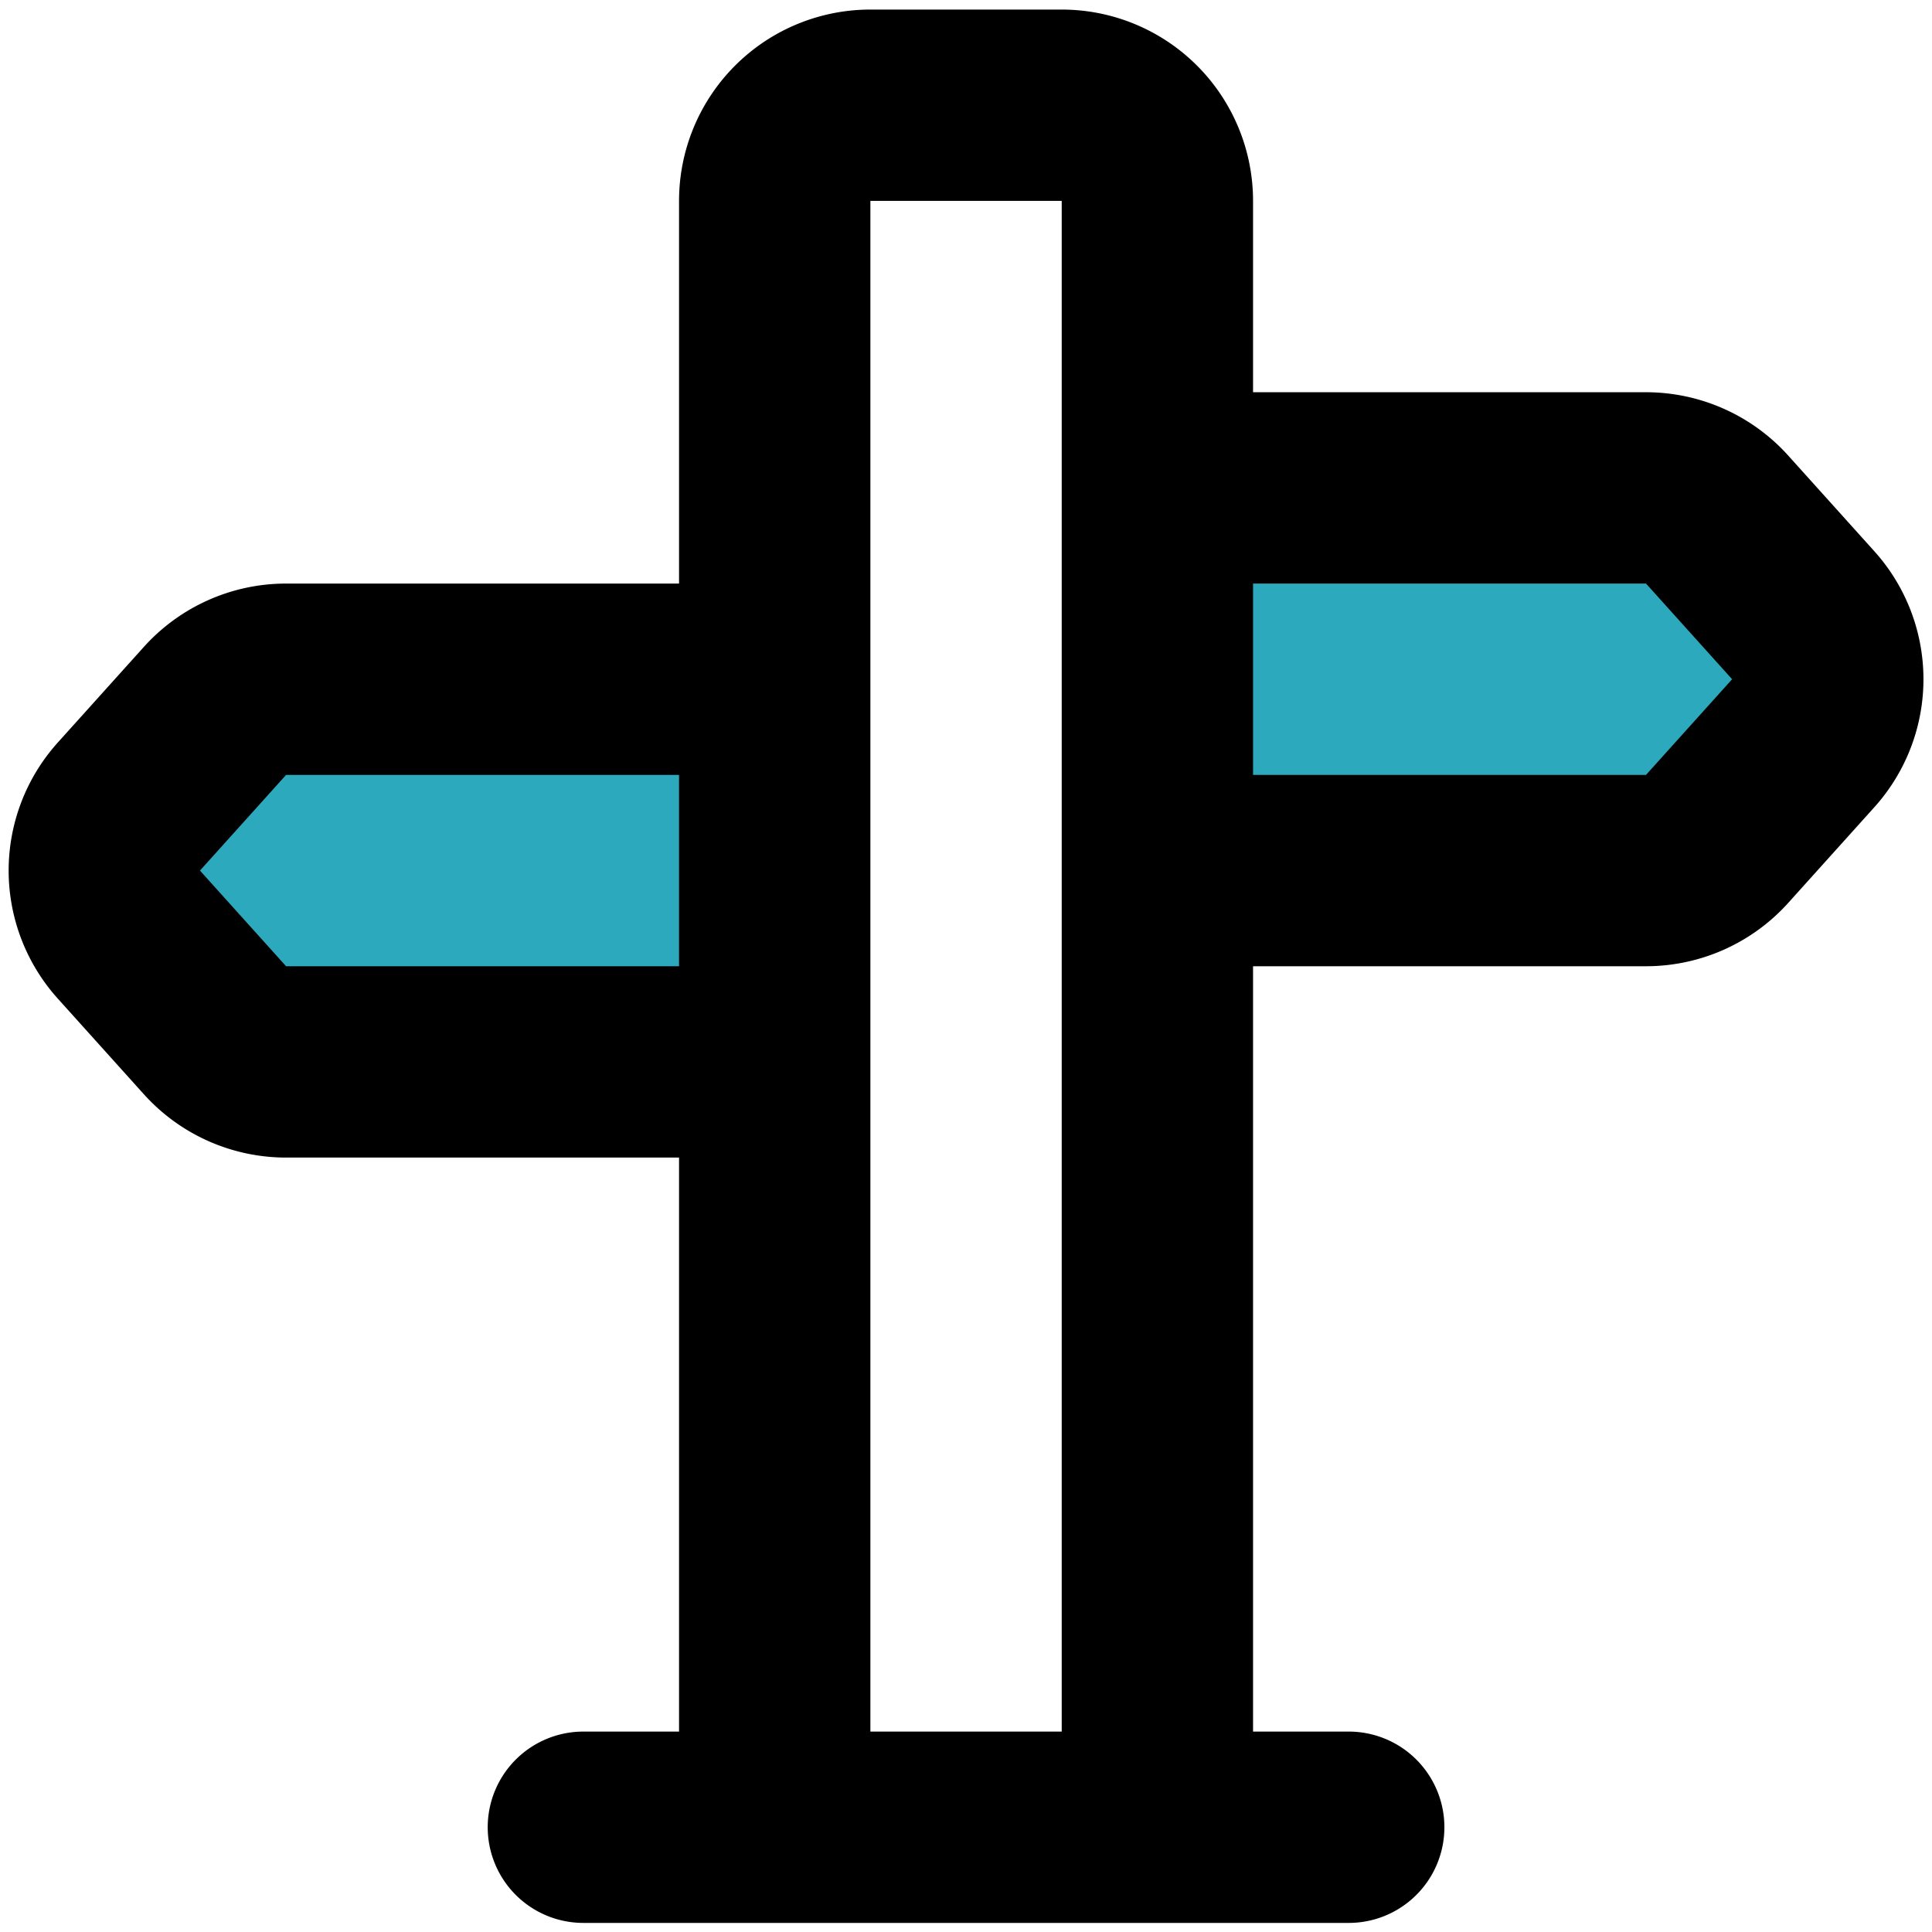
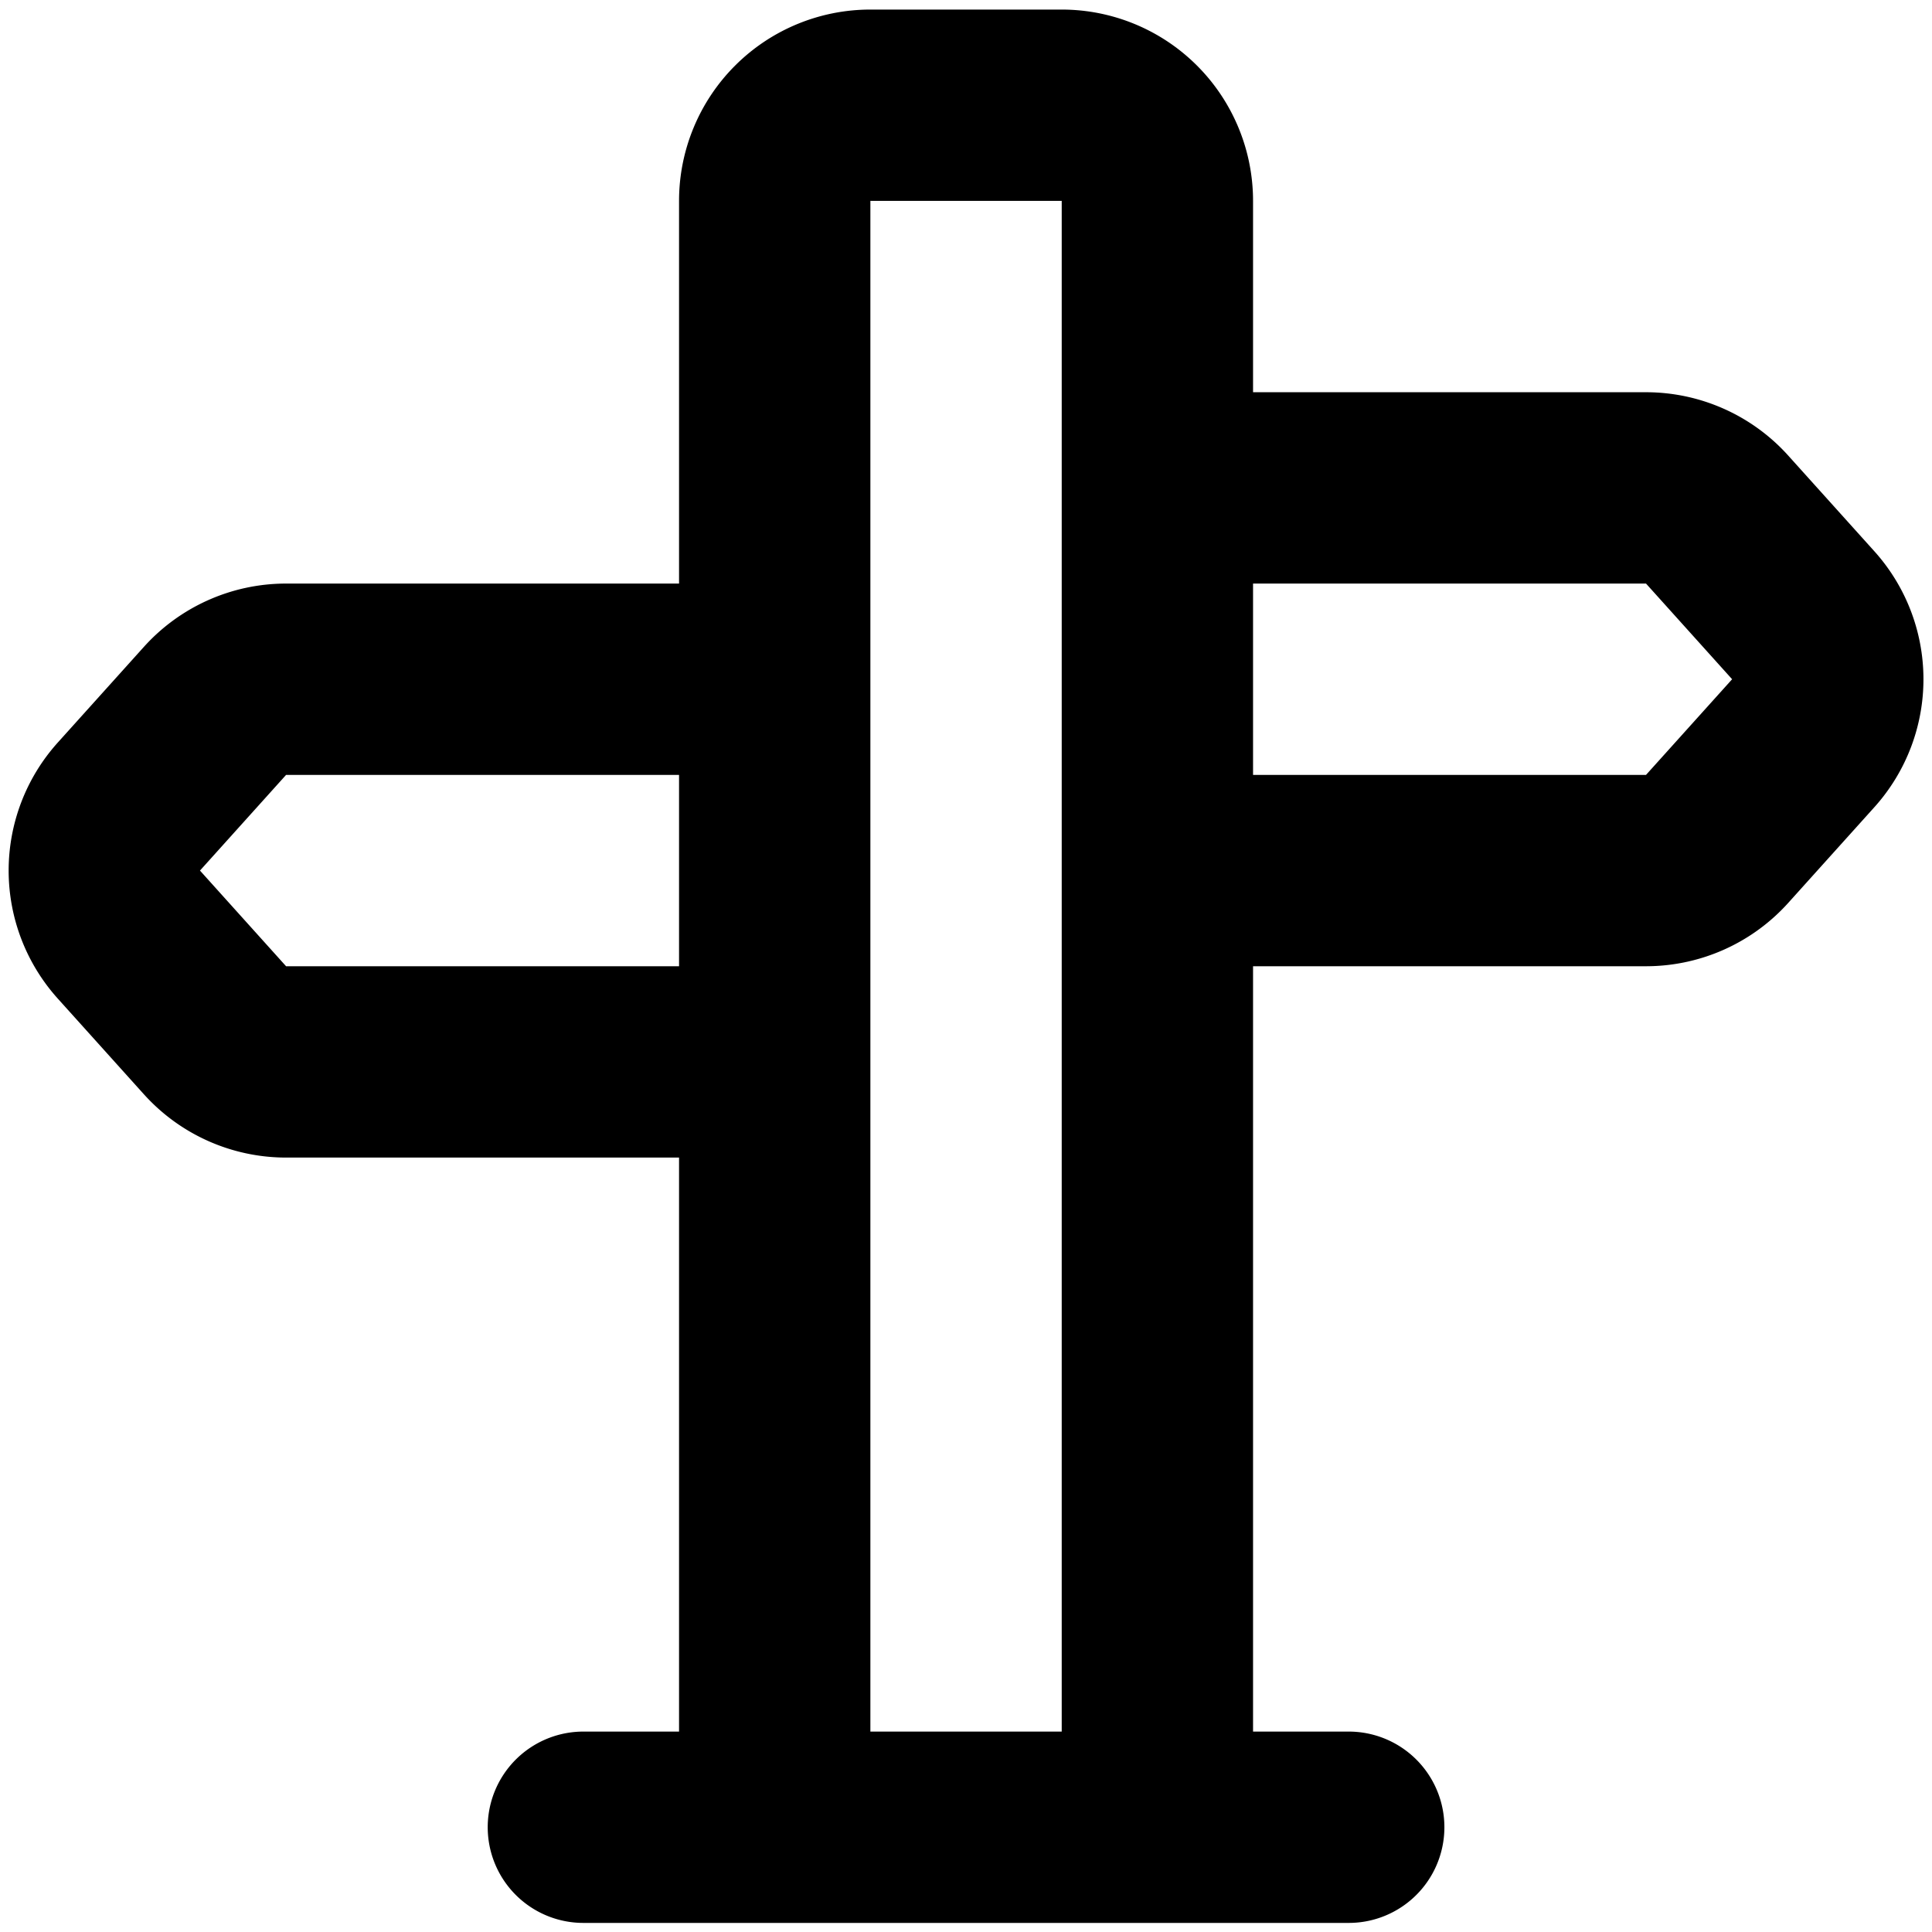
<svg xmlns="http://www.w3.org/2000/svg" width="800px" height="800px" viewBox="0 -0.1 20.195 20.195">
  <g id="direction-sign" transform="translate(-1.902 -2)">
-     <path id="secondary" fill="#2ca9bc" d="M20.75,8.33l-.9-1A1,1,0,0,0,19.11,7H14v4h5.11a1,1,0,0,0,.74-.33l.9-1A1,1,0,0,0,20.75,8.33ZM3.25,11.67l.9,1a1,1,0,0,0,.74.33H10V9H4.89a1,1,0,0,0-.74.33l-.9,1a1,1,0,0,0,0,1.34Z" />
    <path id="primary" d="M20.75,8.33l-.9-1A1,1,0,0,0,19.11,7H14v4h5.11a1,1,0,0,0,.74-.33l.9-1A1,1,0,0,0,20.75,8.33ZM3.25,11.67l.9,1a1,1,0,0,0,.74.33H10V9H4.89a1,1,0,0,0-.74.33l-.9,1a1,1,0,0,0,0,1.34ZM14,21H10V4a1,1,0,0,1,1-1h2a1,1,0,0,1,1,1ZM8,21h8" fill="none" stroke="#000000" stroke-linecap="round" stroke-linejoin="round" stroke-width="2" />
  </g>
</svg>